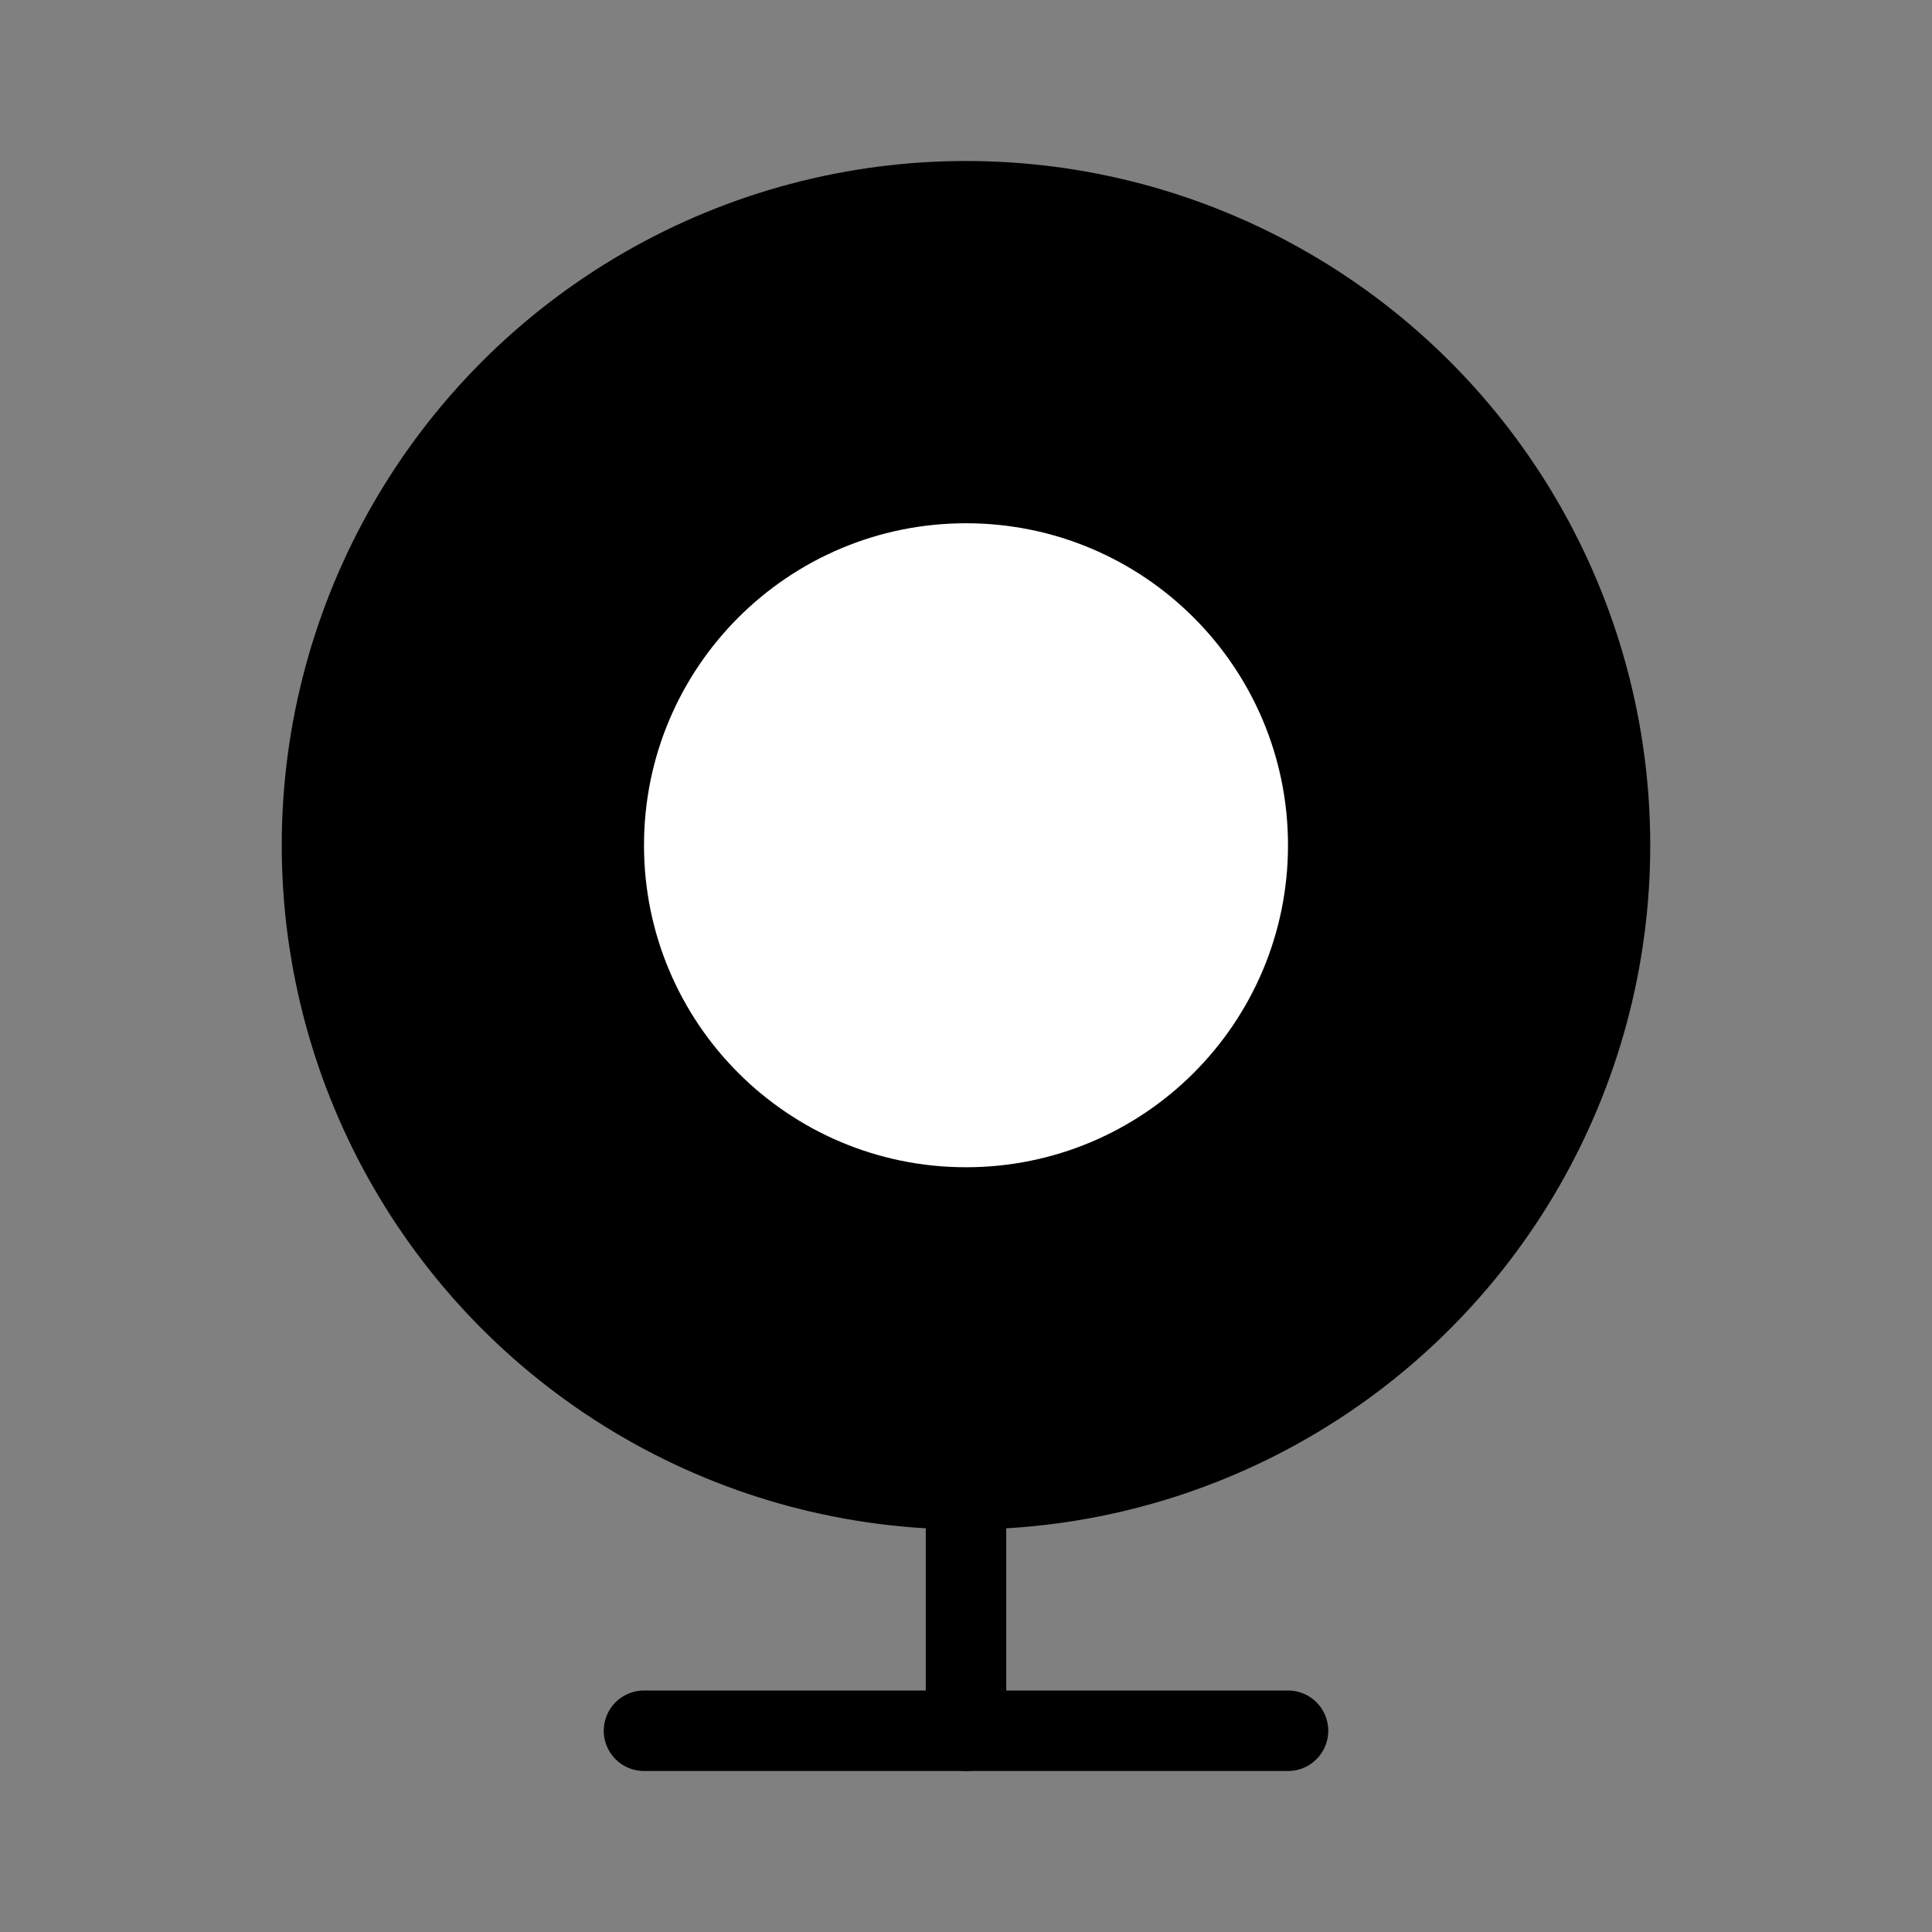
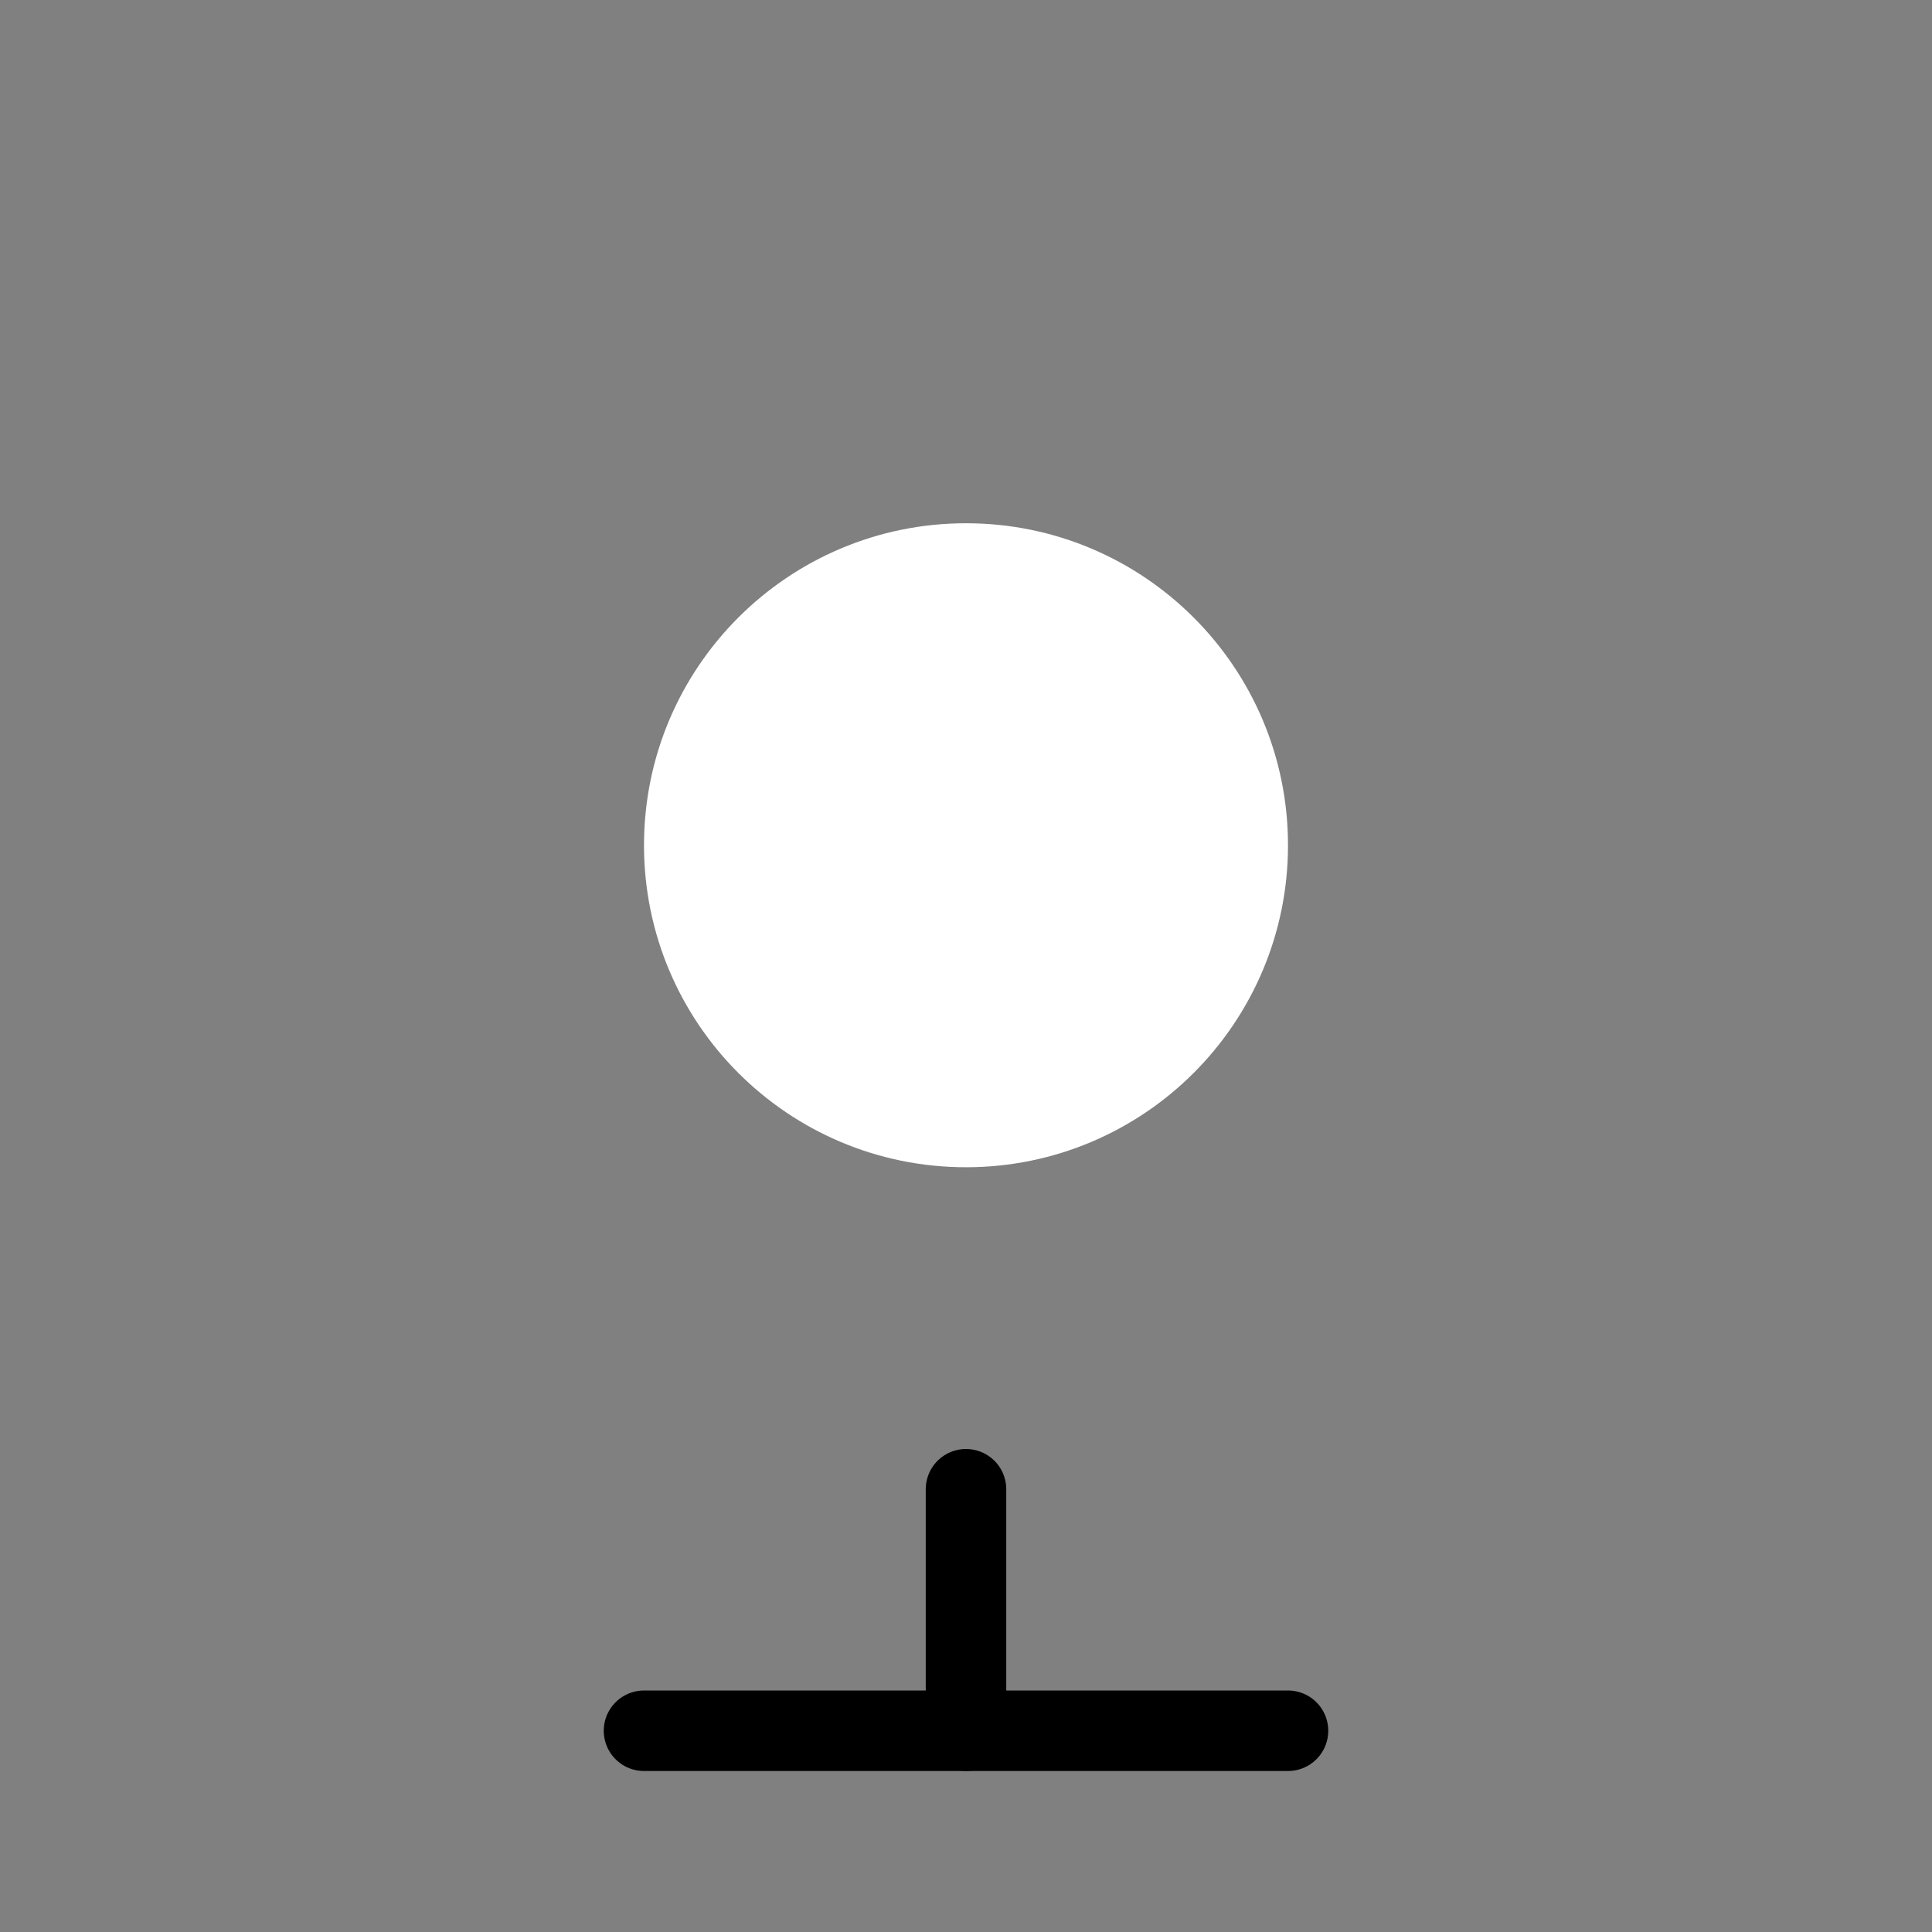
<svg xmlns="http://www.w3.org/2000/svg" viewBox="0 0 48 48" fill="none">
  <rect x="0" y="0" width="48" height="48" fill="#808080" stroke="none" />
-   <circle cx="24" cy="21" r="16" fill="currentColor" stroke="currentColor" stroke-width="2" />
  <circle cx="24" cy="21" r="7" fill="#fff" stroke="#fff" stroke-width="2" />
  <path d="M16 43L32 43" stroke="currentColor" stroke-width="2" stroke-linecap="round" stroke-linejoin="round" />
  <path d="M24 37V43" stroke="currentColor" stroke-width="2" stroke-linecap="round" stroke-linejoin="round" />
</svg>